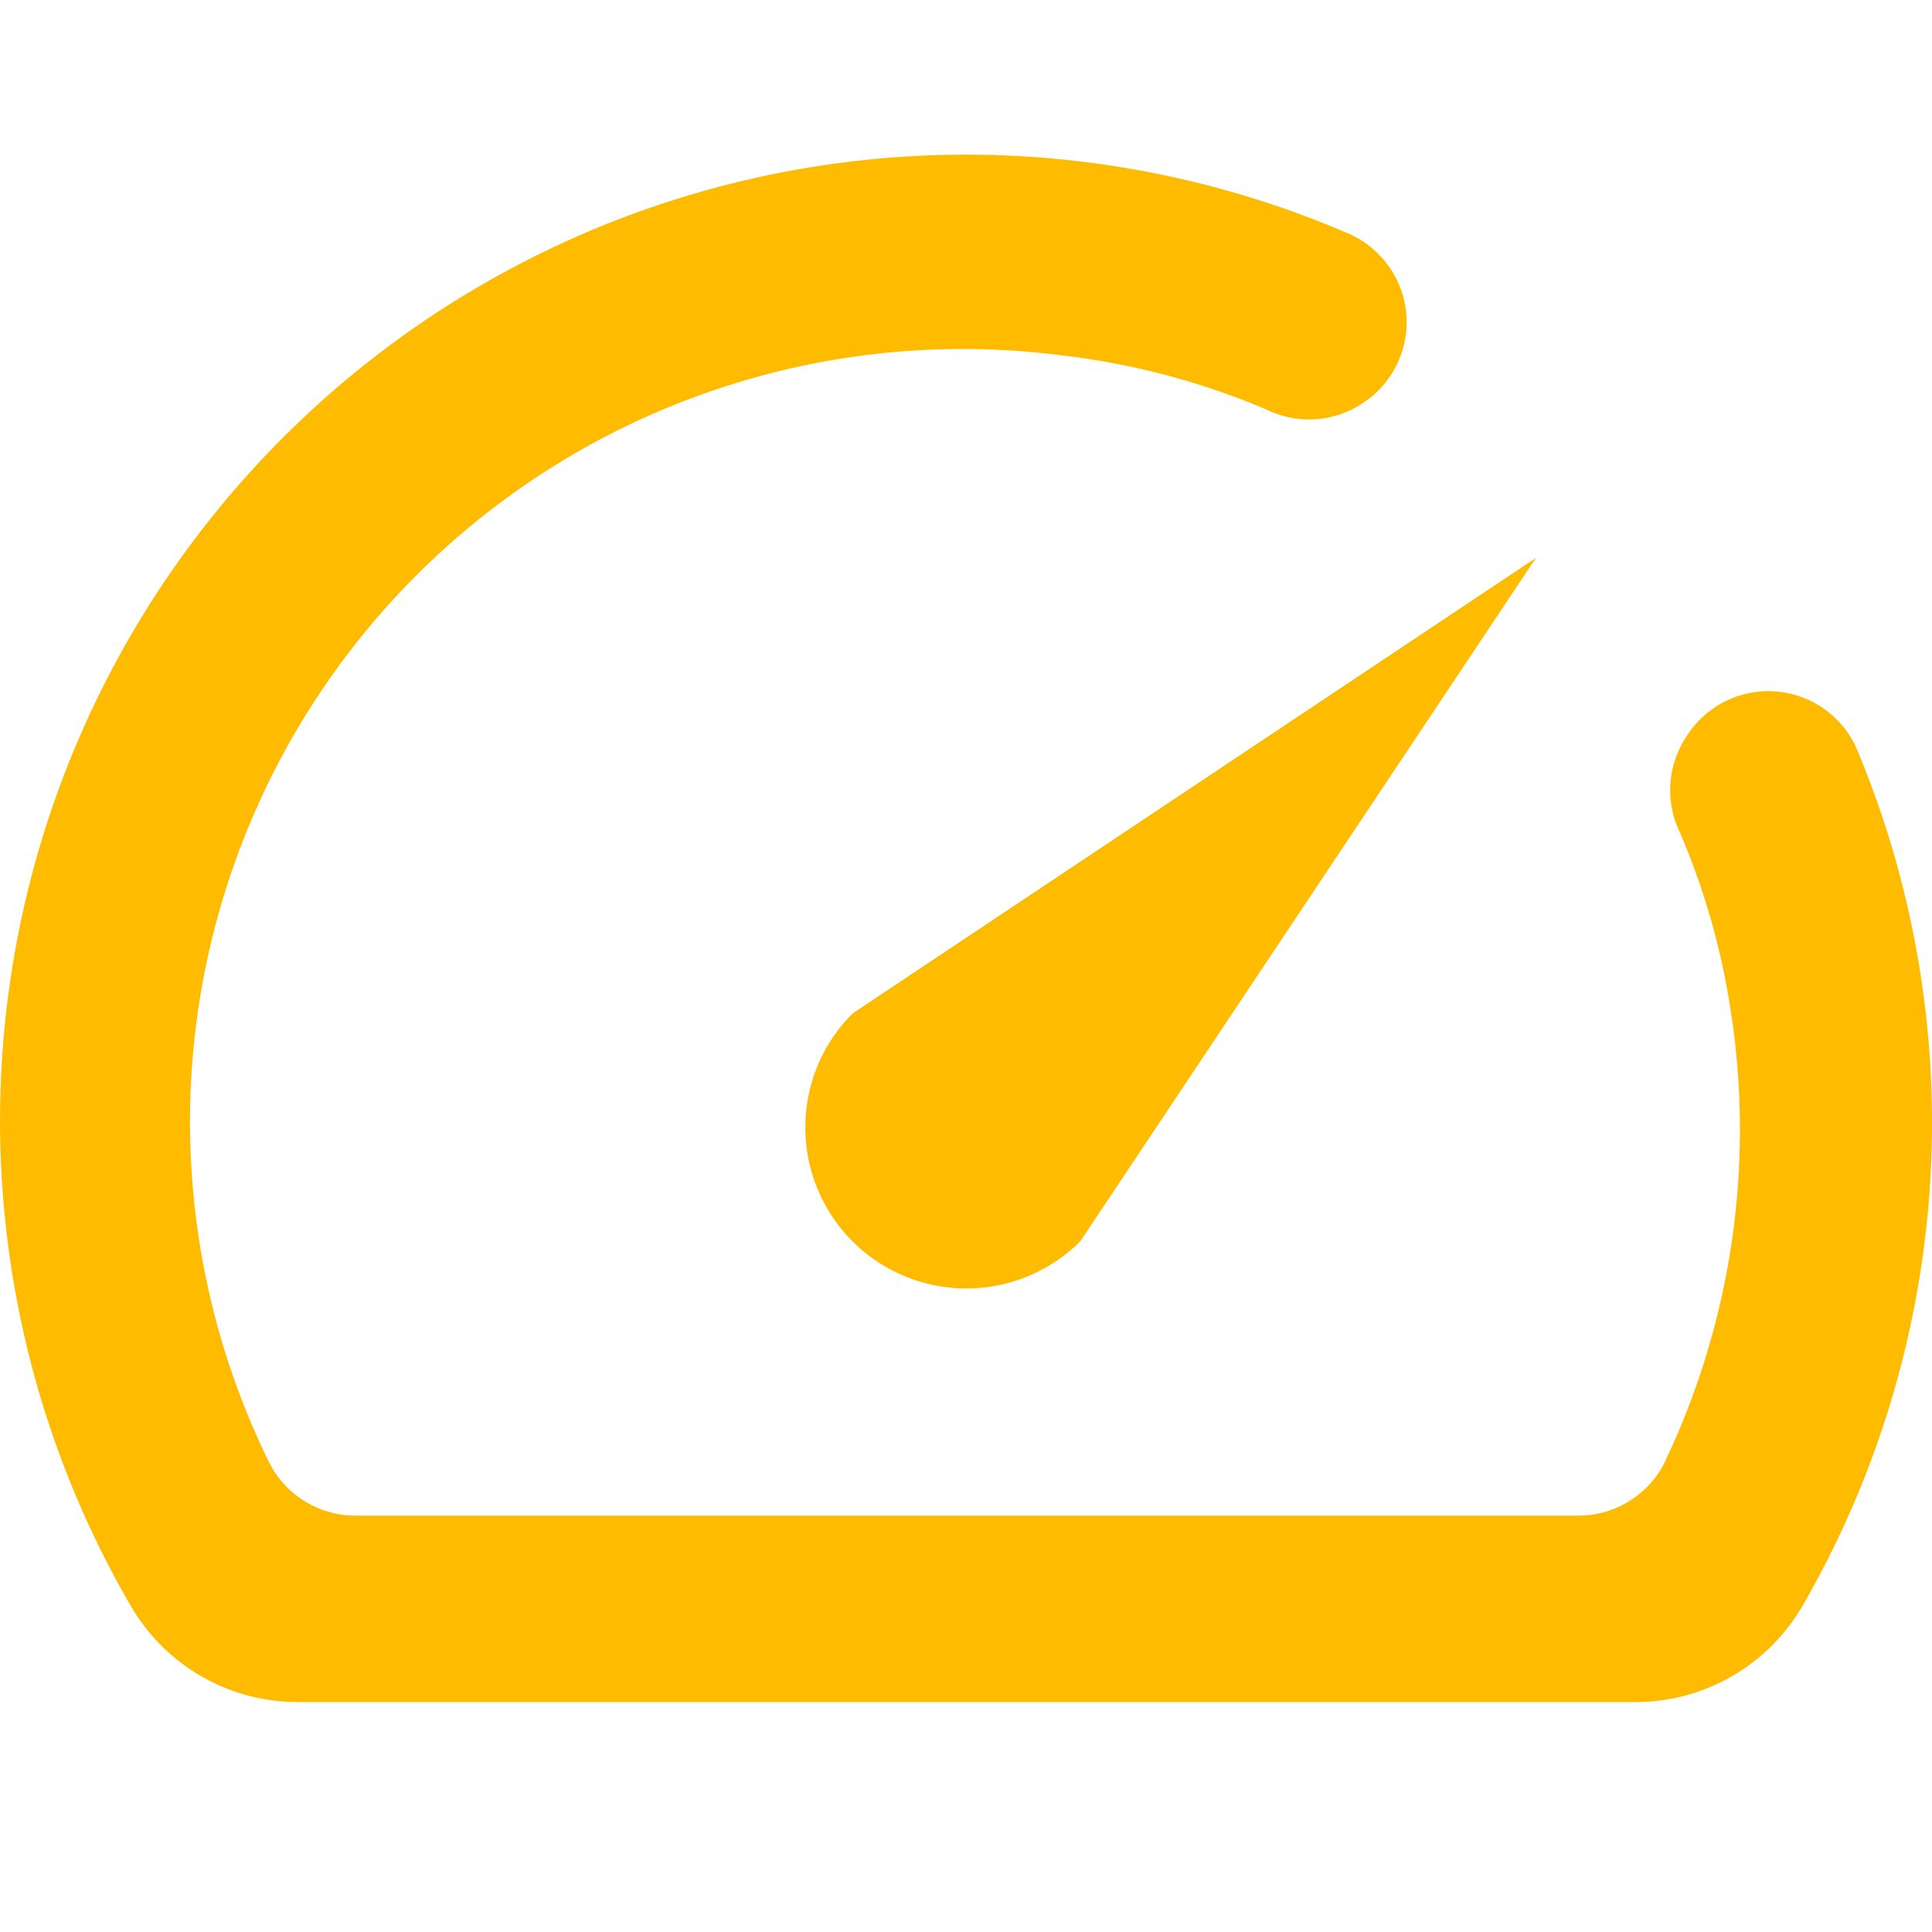
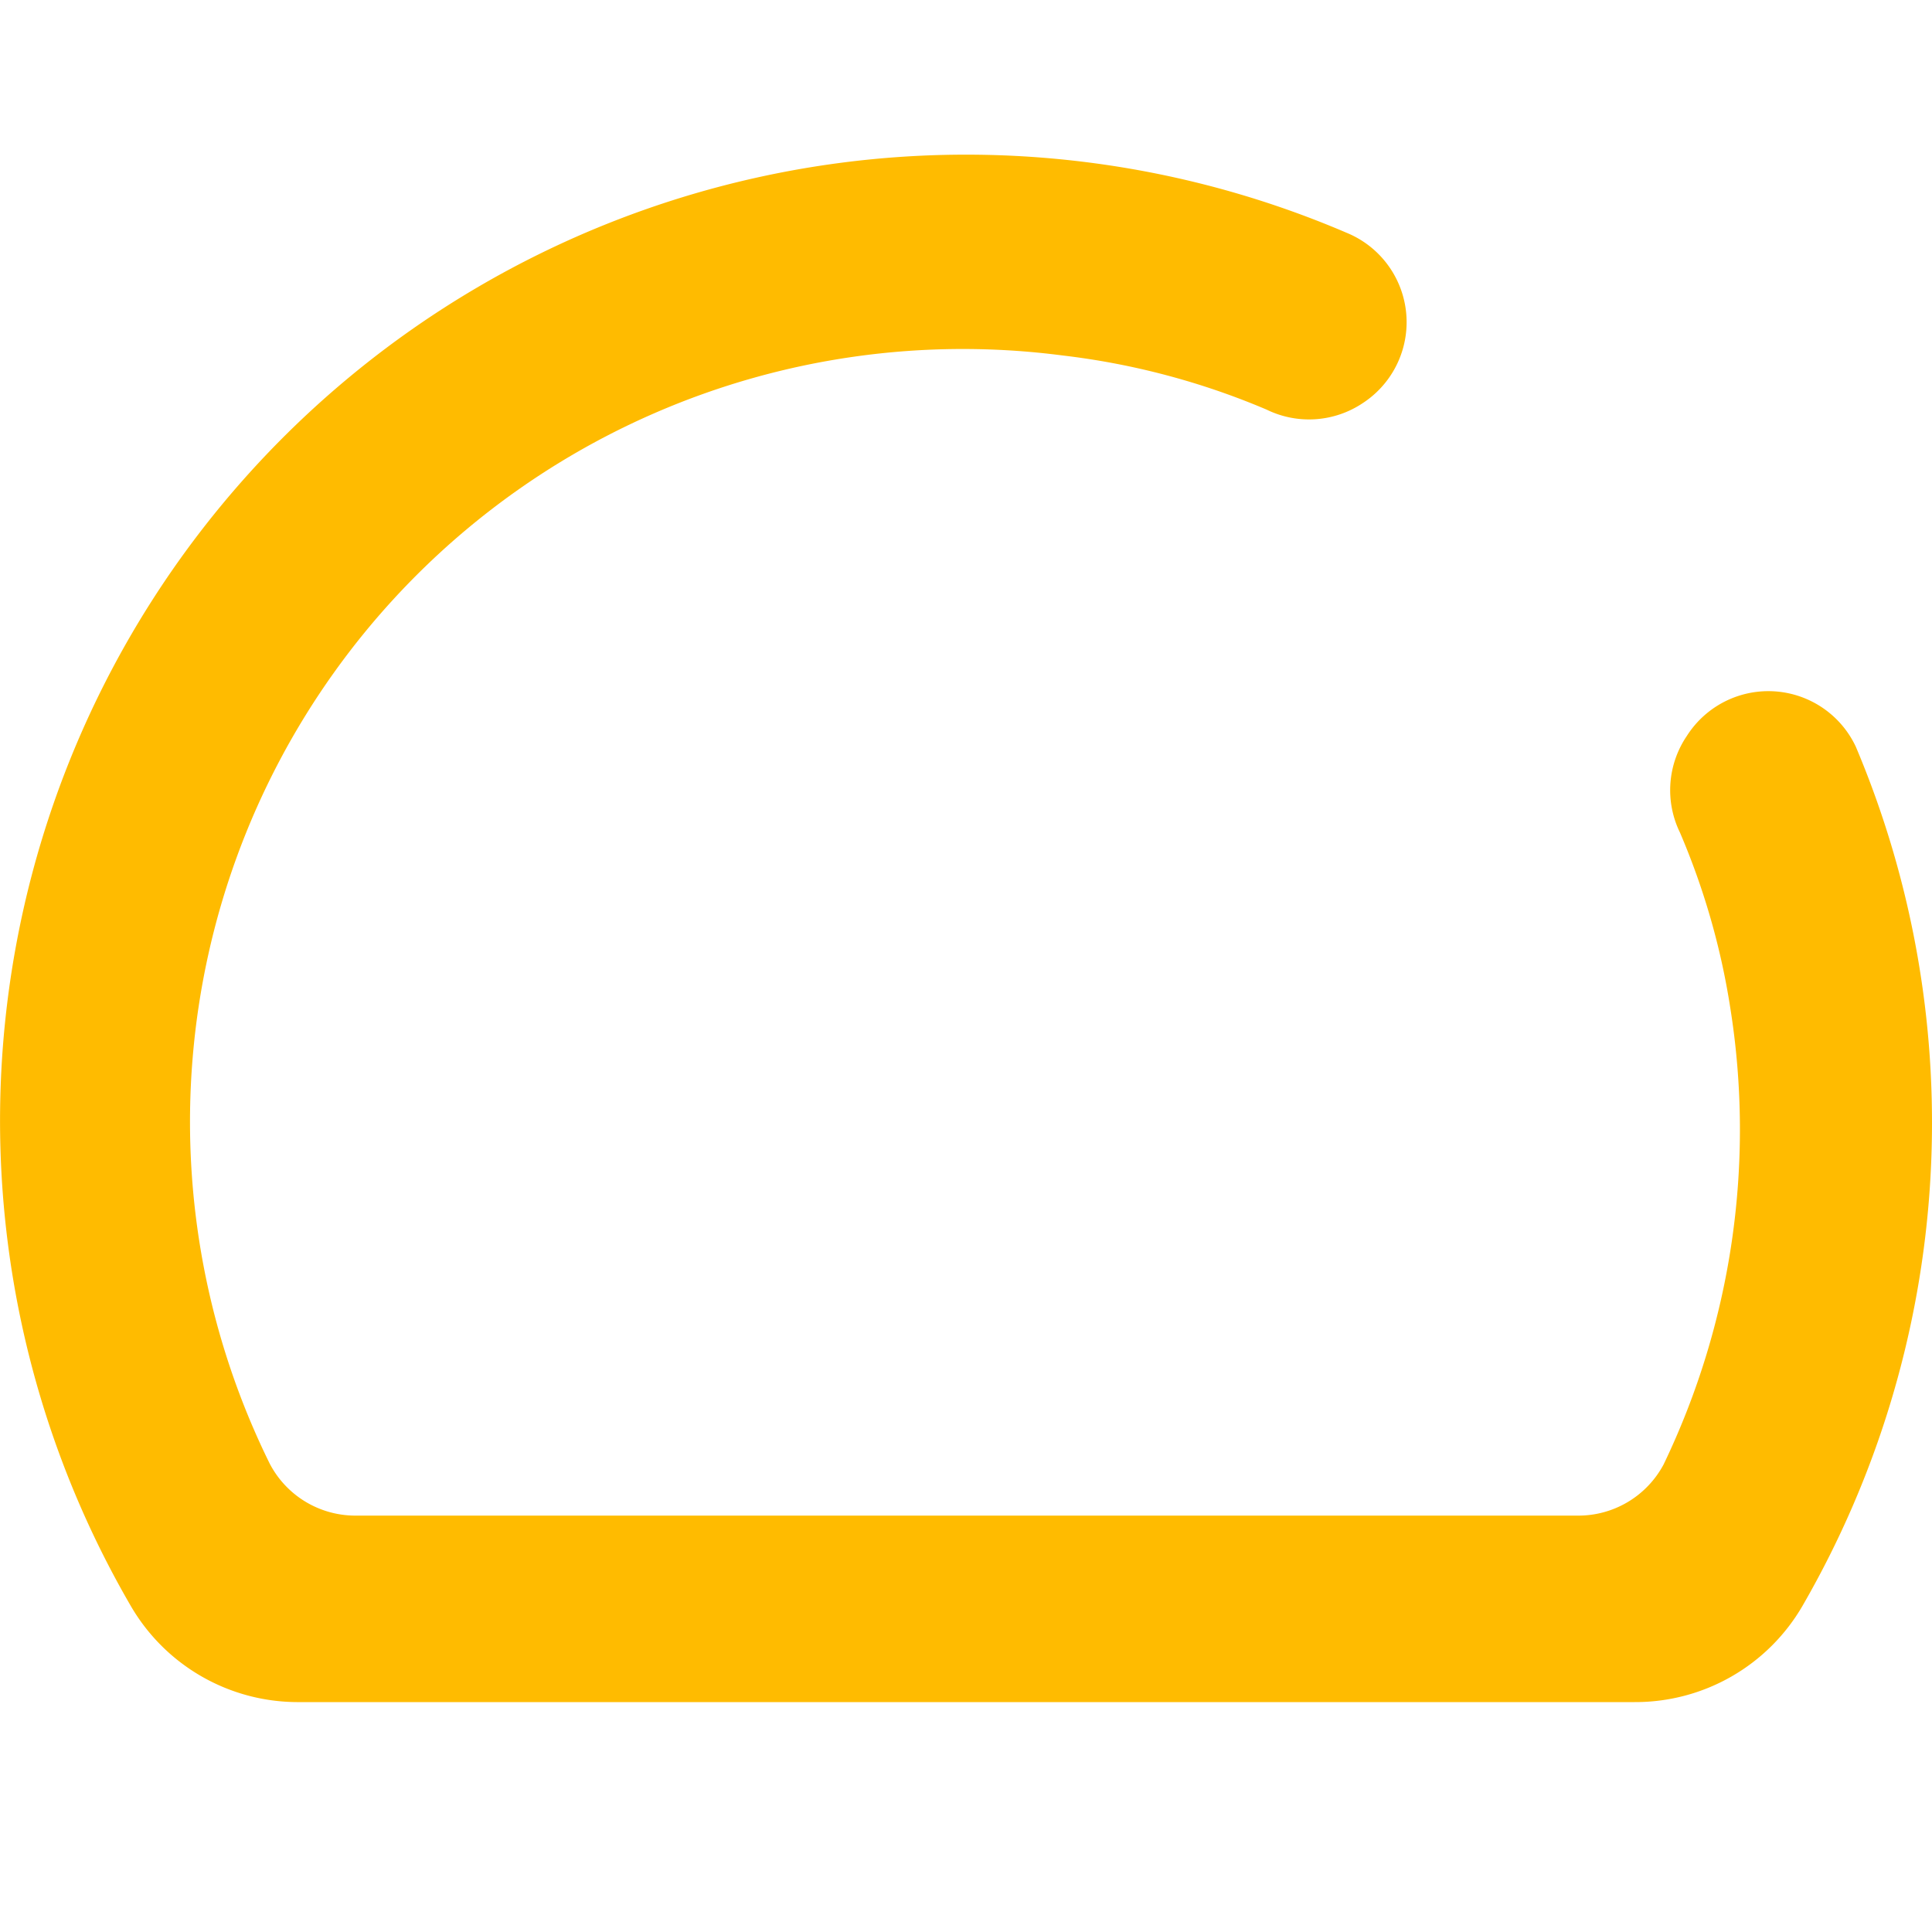
<svg xmlns="http://www.w3.org/2000/svg" width="25" height="25" fill="none">
  <path fill="#FB0" d="M21.827 9.524a1.25 1.25 0 0 0-.088 1.25c.31.724.529 1.484.65 2.263a10 10 0 0 1-.862 5.913 1.25 1.25 0 0 1-1.113.662H4.601a1.25 1.25 0 0 1-1.112-.675A10 10 0 0 1 13.752 4.6a9.613 9.613 0 0 1 2.637.7 1.25 1.25 0 0 0 1.25-.087 1.25 1.25 0 0 0-.212-2.2A12.5 12.5 0 0 0 1.689 20.775a2.5 2.5 0 0 0 2.15 1.25h17.313a2.5 2.5 0 0 0 2.175-1.25 12.499 12.499 0 0 0 .687-11.113 1.25 1.25 0 0 0-2.187-.138Z" />
-   <path fill="#FB0" d="M11.031 13.115a2.084 2.084 0 0 0 2.948 2.947l5.896-8.843-8.844 5.896Z" />
</svg>